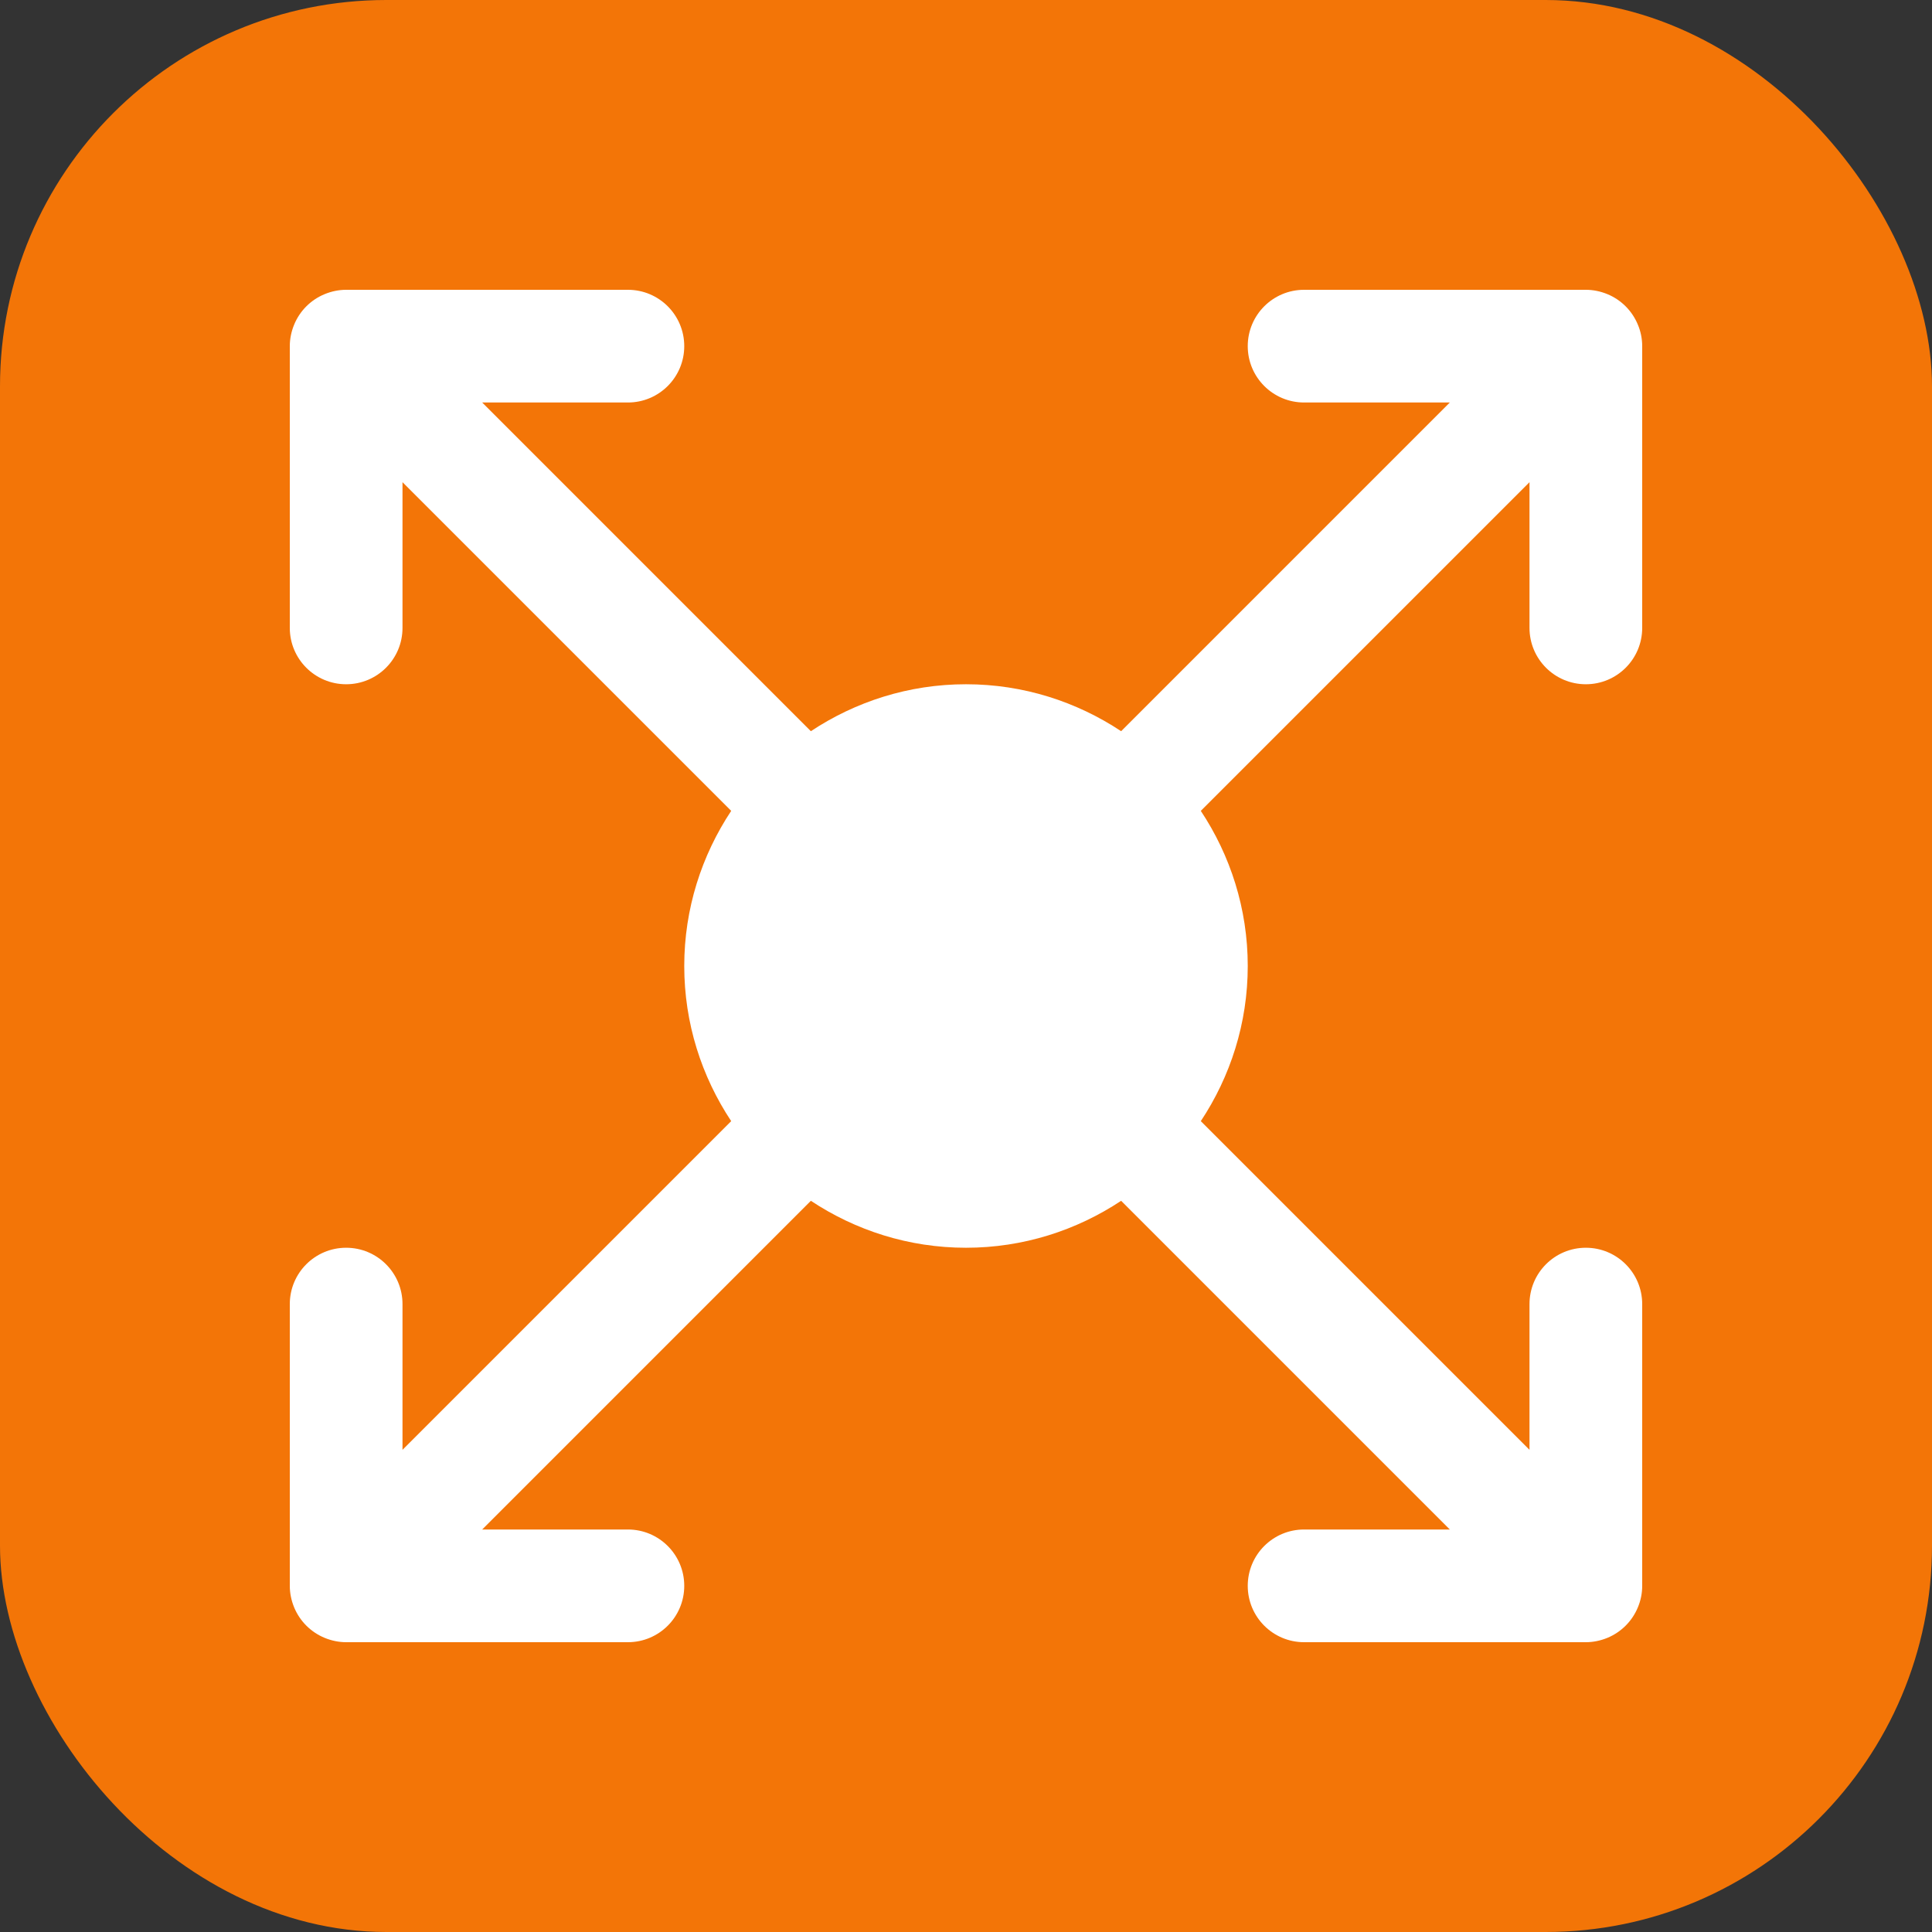
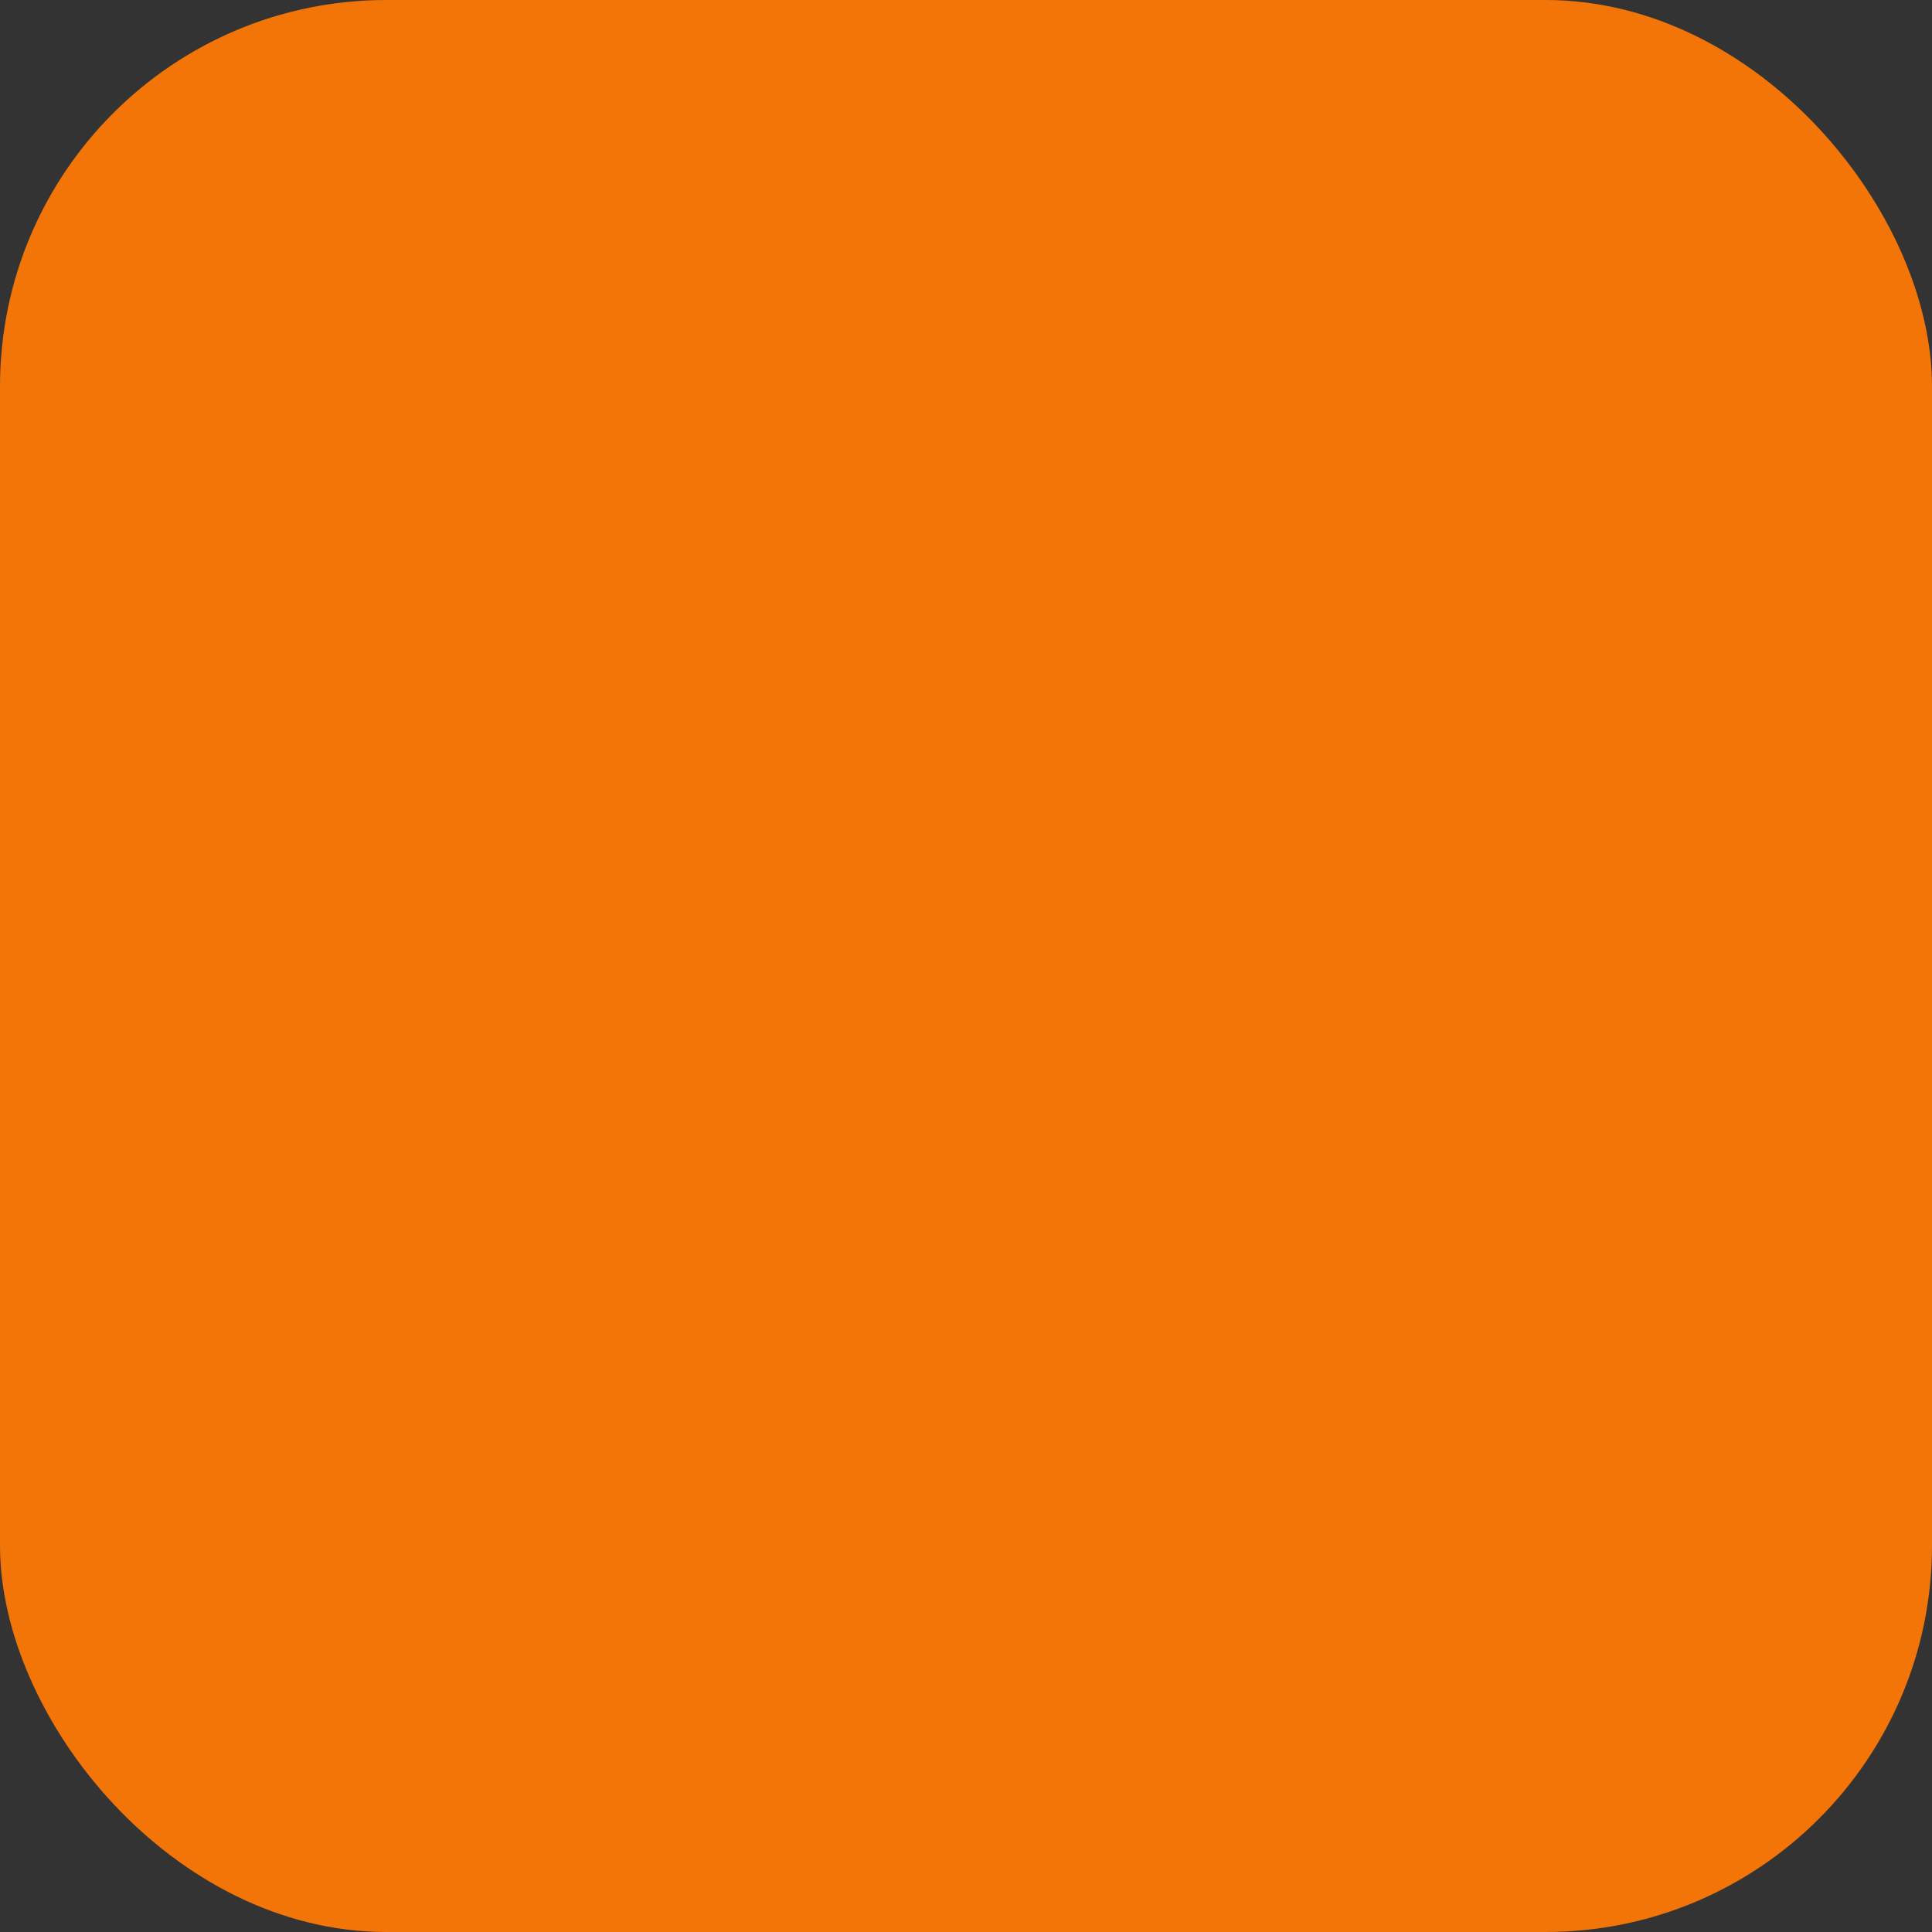
<svg xmlns="http://www.w3.org/2000/svg" width="60" height="60" viewBox="0 0 60 60" fill="none">
  <rect x="0" y="0" width="60" height="60" fill="#333333" stroke="none" />
  <rect width="60" height="60" rx="12" fill="#F37507" />
  <g clip-path="url(#clip0_112_6190)">
-     <path d="M49.25 21.25C50.218 21.25 51 20.466 51 19.5V10.75C51 10.523 50.955 10.295 50.865 10.082C50.688 9.653 50.347 9.311 49.919 9.135C49.705 9.047 49.477 9 49.25 9H40.5C39.532 9 38.75 9.784 38.75 10.75C38.75 11.716 39.532 12.5 40.5 12.5H45.026L34.818 22.708C33.434 21.791 31.78 21.25 30 21.25C28.22 21.25 26.567 21.791 25.182 22.708L14.975 12.5H19.5C20.468 12.5 21.25 11.716 21.25 10.75C21.25 9.784 20.468 9 19.5 9H10.75C10.523 9 10.295 9.047 10.082 9.135C9.653 9.311 9.311 9.653 9.135 10.082C9.047 10.295 9 10.523 9 10.75V19.5C9 20.466 9.782 21.25 10.75 21.25C11.718 21.25 12.5 20.466 12.5 19.5V14.975L22.708 25.182C21.791 26.567 21.25 28.22 21.25 30C21.25 31.78 21.791 33.434 22.708 34.818L12.5 45.026V40.5C12.5 39.534 11.718 38.75 10.75 38.75C9.782 38.75 9 39.534 9 40.5V49.25C9 49.477 9.047 49.705 9.135 49.919C9.312 50.347 9.653 50.688 10.082 50.865C10.295 50.953 10.523 51 10.75 51H19.5C20.468 51 21.25 50.216 21.25 49.25C21.25 48.284 20.468 47.5 19.5 47.5H14.975L25.182 37.292C26.567 38.209 28.22 38.75 30 38.75C31.78 38.75 33.434 38.209 34.818 37.292L45.026 47.5H40.5C39.532 47.5 38.75 48.284 38.75 49.25C38.75 50.216 39.532 51 40.5 51H49.25C49.477 51 49.705 50.953 49.919 50.865C50.347 50.688 50.688 50.347 50.865 49.919C50.955 49.705 51 49.477 51 49.25V40.5C51 39.534 50.218 38.75 49.25 38.75C48.282 38.75 47.5 39.534 47.5 40.5V45.026L37.292 34.818C38.209 33.435 38.75 31.78 38.75 30C38.75 28.22 38.209 26.565 37.292 25.182L47.5 14.975V19.5C47.5 20.466 48.282 21.25 49.25 21.25Z" fill="white" />
-   </g>
+     </g>
  <defs>
    <clipPath id="clip0_112_6190">
-       <rect width="42" height="42" fill="white" transform="translate(9 9)" />
-     </clipPath>
+       </clipPath>
  </defs>
</svg>